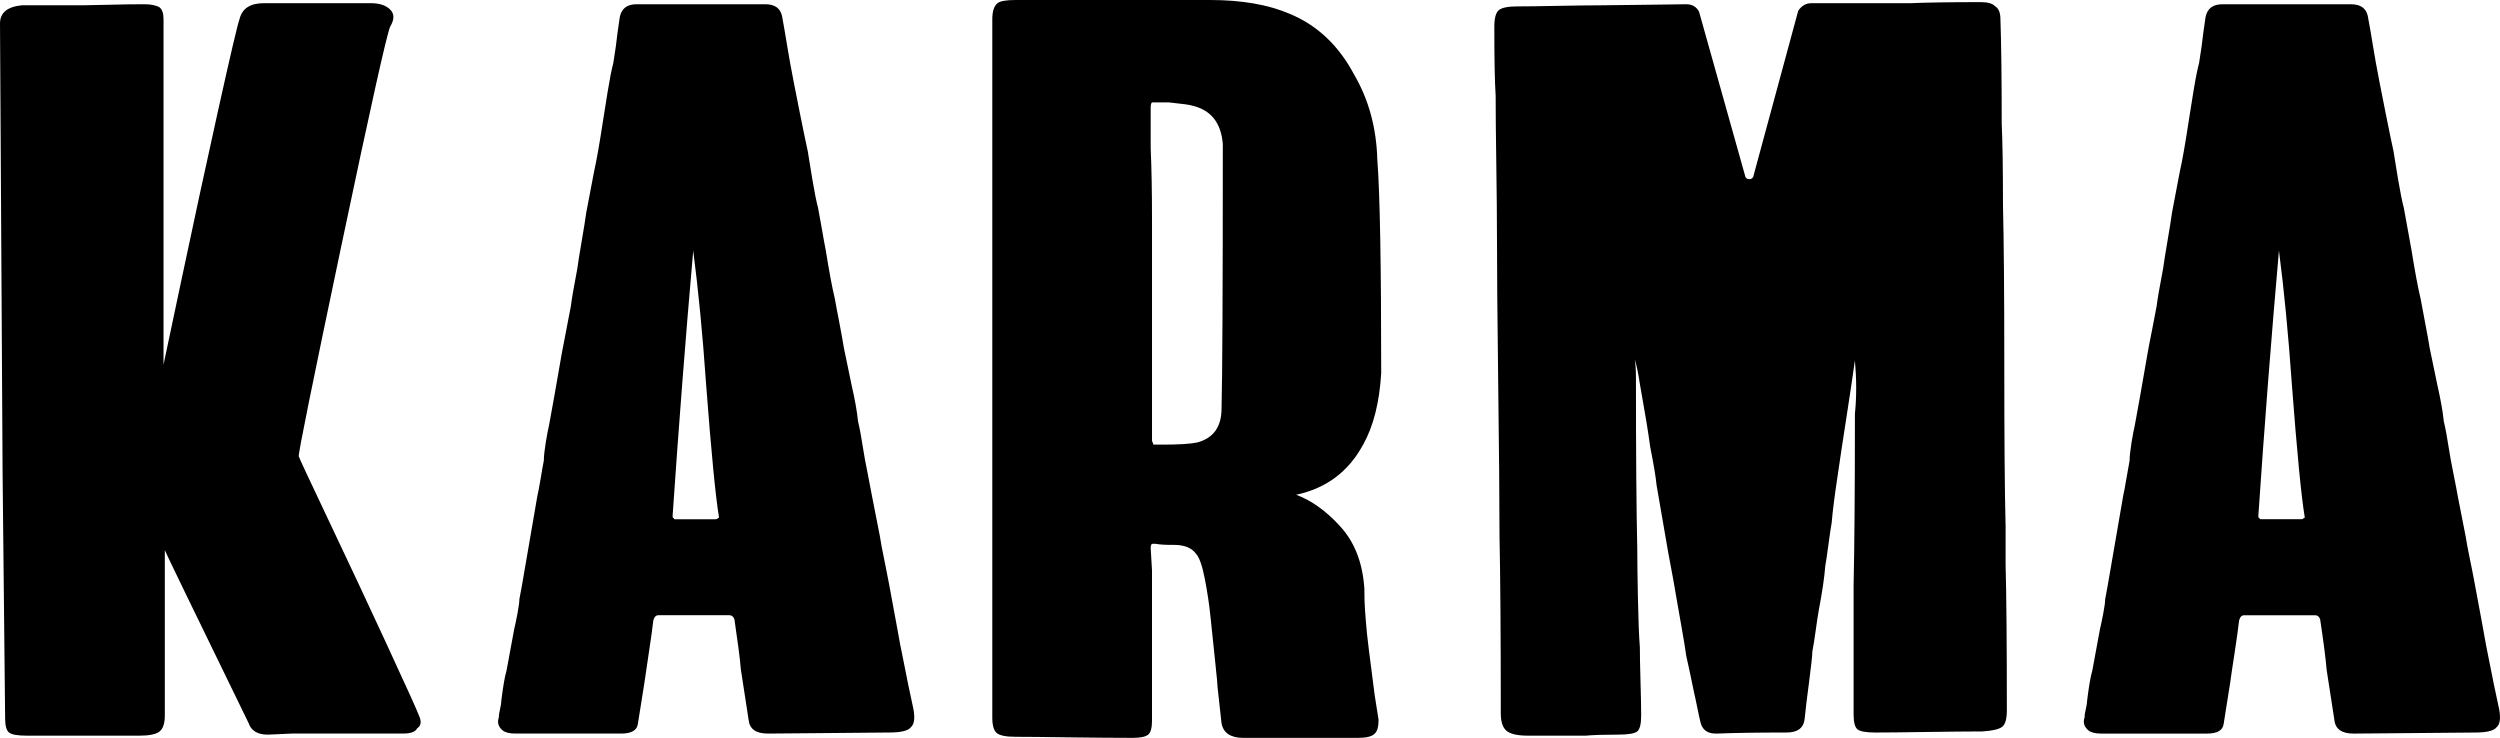
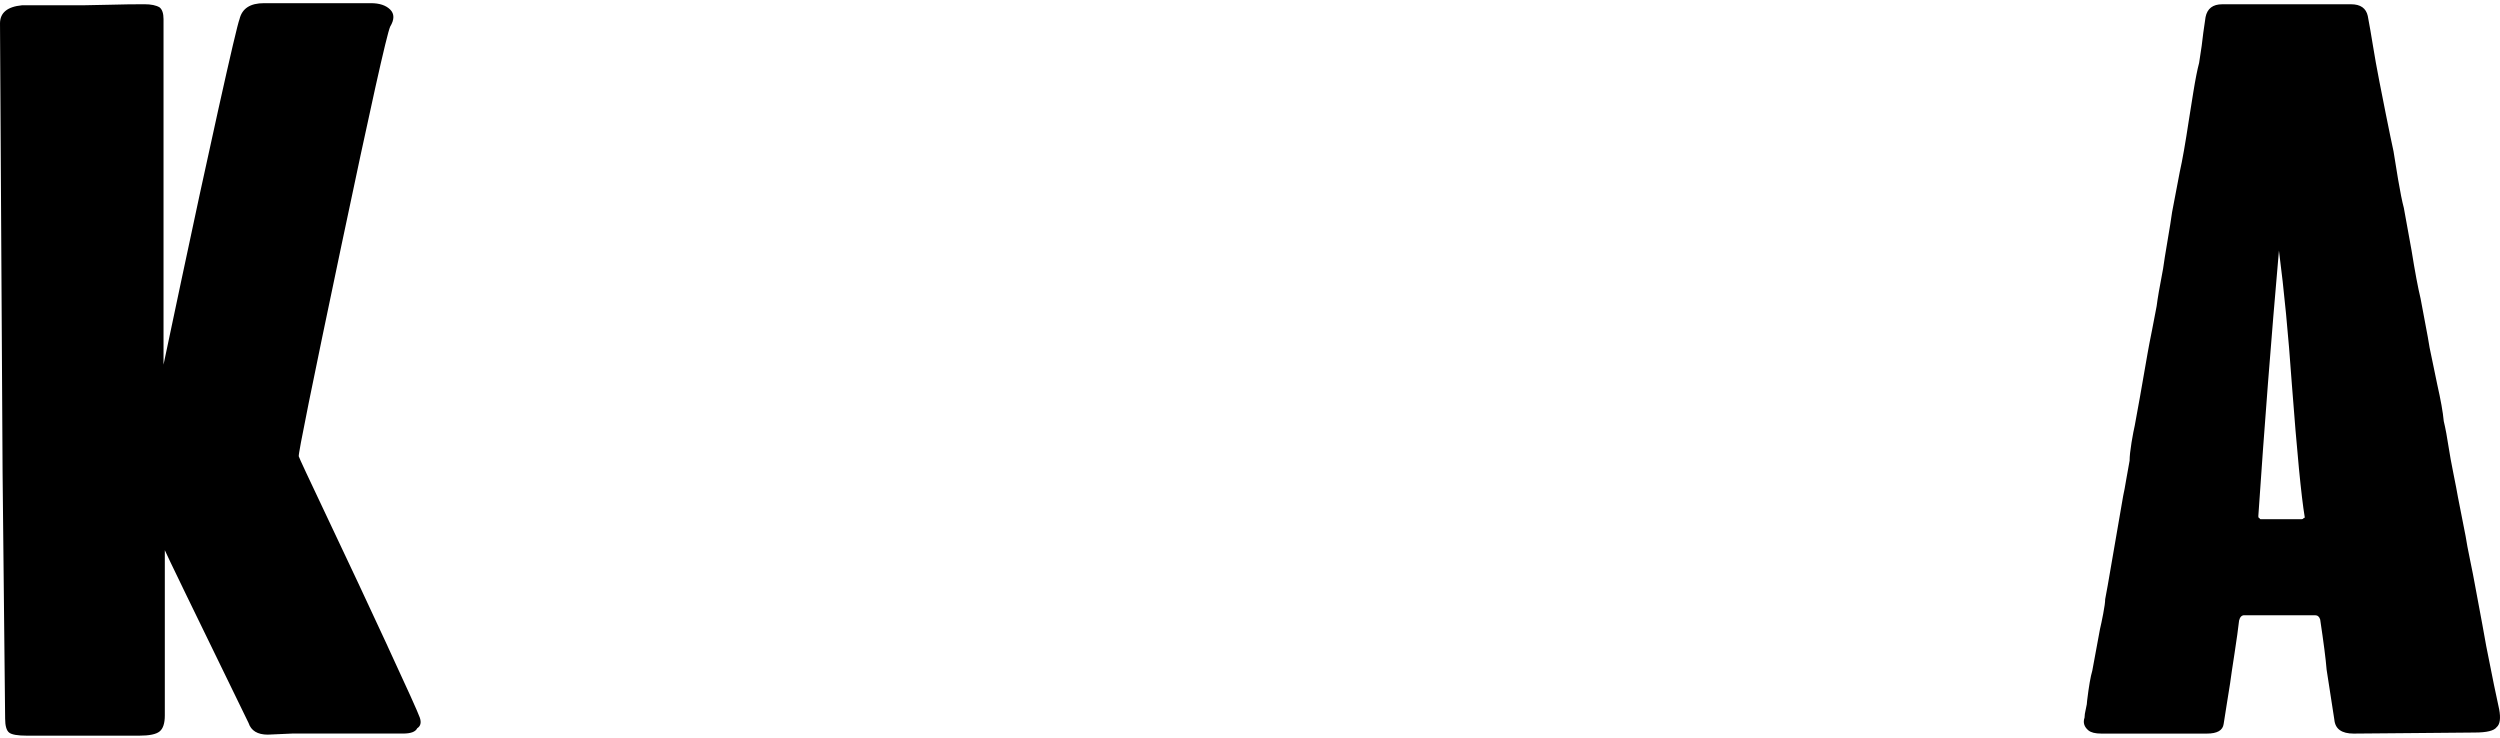
<svg xmlns="http://www.w3.org/2000/svg" id="Warstwa_1" version="1.1" viewBox="64.13 121.36 871.74 257.29">
-   <path d="M314.37,302.05c0,.25-.3.37-.9.37h-13.91c-.31,0-.45-.12-.45-.37-.3,0-.45-.24-.45-.74,2.1-30.98,4.5-61.84,7.19-92.57,1.8,13.88,3.3,29.37,4.48,46.47,1.81,23.79,3.3,39.29,4.5,46.46,0,.26-.15.38-.45.38M378.12,346.66l-1.35-7.42-2.68-14.5c-.31-1.74-.83-4.4-1.57-8-.76-3.59-1.28-6.38-1.57-8.37-.31-1.49-.76-3.77-1.35-6.88-.6-3.1-1.05-5.39-1.35-6.88-.3-1.72-.83-4.47-1.57-8.18-.76-3.71-1.27-6.56-1.57-8.55-.6-3.96-1.2-7.18-1.8-9.66-.3-3.23-1.05-7.44-2.24-12.65-.31-1.49-.75-3.66-1.35-6.5-.6-2.85-1.05-5.02-1.35-6.51-.31-1.97-.83-4.89-1.57-8.74-.76-3.84-1.27-6.63-1.57-8.36-.9-3.72-1.96-9.31-3.14-16.73-.31-1.49-.76-3.97-1.35-7.44-.6-3.47-1.05-5.95-1.35-7.44-.6-2.23-1.27-5.57-2.01-10.03-.76-4.47-1.27-7.68-1.57-9.67-.6-2.72-1.5-7.06-2.7-13.02-.6-2.97-1.35-6.75-2.24-11.33-.9-4.59-1.64-8.74-2.25-12.46-.6-3.72-1.2-7.18-1.8-10.41-.6-2.72-2.55-4.09-5.83-4.09h-44.9c-3.3,0-5.24,1.49-5.84,4.47-.6,3.97-1.06,7.31-1.35,10.03l-.9,5.96c-.6,2.23-1.27,5.63-2.01,10.22-.76,4.59-1.27,7.87-1.57,9.85-1.2,7.93-2.26,13.89-3.14,17.86-1.2,6.44-2.1,11.14-2.7,14.12-.3,2.23-.83,5.52-1.57,9.84-.76,4.35-1.27,7.63-1.57,9.87-1.2,6.2-1.94,10.54-2.24,13.01-.31,1.74-.83,4.47-1.57,8.19-.75,3.72-1.27,6.44-1.57,8.16-2.1,12.15-3.6,20.58-4.49,25.29-.3,1.24-.68,3.22-1.13,5.94-.44,2.74-.67,4.84-.67,6.33-.31,1.48-.68,3.59-1.12,6.31-.45,2.72-.83,4.71-1.13,5.96l-5.38,31.23-.9,4.83c0,1-.23,2.66-.67,5.02-.44,2.35-.83,4.16-1.13,5.39l-2.68,14.5c-.6,1.98-1.2,5.45-1.81,10.41,0,.74-.14,1.74-.44,2.97-.3,1.25-.45,2.23-.45,2.97-.6,1.74-.15,3.23,1.35,4.47.89.74,2.39,1.11,4.49,1.11h36.82c3.59,0,5.53-1.11,5.83-3.34.3-1.72.68-4.09,1.13-7.06.44-2.97.82-5.34,1.12-7.06.3-2.23.82-5.77,1.57-10.61.74-4.83,1.27-8.61,1.57-11.33.3-1.23.89-1.87,1.8-1.87h24.7c.89,0,1.48.51,1.8,1.49,1.18,7.95,1.94,13.76,2.24,17.47,1.2,7.95,2.09,13.76,2.69,17.48.3,3.22,2.54,4.83,6.74,4.83,1.49,0,8.52-.06,21.09-.18,12.57-.13,19.6-.19,21.12-.19,4.18,0,6.73-.61,7.63-1.85,1.18-.99,1.48-3.09.89-6.33-.89-3.96-2.4-11.28-4.49-21.94" />
  <path d="M199.28,346.66c-6.88-14.86-13.76-29.56-20.65-44.05-6.88-14.5-10.32-21.87-10.32-22.12-.3-.49,4.64-24.91,14.81-73.25,10.17-48.34,15.86-73.86,17.06-76.59,1.5-2.47,1.5-4.47,0-5.96-1.5-1.48-3.75-2.22-6.73-2.22h-37.27c-4.8,0-7.64,1.85-8.53,5.57-.6,1.49-3.07,12.03-7.42,31.6-4.34,19.58-8.6,39.28-12.79,59.12l-6.29,29.75v-120.47c0-1.97-.45-3.35-1.35-4.09-1.2-.74-2.99-1.11-5.38-1.11-3.59,0-7.79.06-12.57.19-4.79.12-7.79.18-8.99.18h-21.1c-5.09.5-7.63,2.61-7.63,6.33l.9,156.53.89,85.88c0,2.47.46,4.09,1.35,4.83.9.75,3,1.11,6.29,1.11h39.07c3.59,0,5.97-.49,7.17-1.49,1.2-.98,1.8-2.84,1.8-5.57v-57.62c0,.23,9.73,20.33,29.19,60.23.89,2.72,3.14,4.09,6.73,4.09l8.54-.38h38.61c2.7,0,4.34-.6,4.94-1.85,1.18-.74,1.5-1.98.9-3.72-.6-1.72-4.34-10.03-11.24-24.91" />
  <path d="M867.31,302.05c0,.25-.3.36-.89.36h-13.92c-.3,0-.44-.11-.44-.36-.31,0-.46-.24-.46-.74,2.09-30.98,4.49-61.85,7.19-92.57,1.8,13.88,3.29,29.36,4.49,46.47,1.8,23.79,3.3,39.29,4.5,46.46,0,.25-.16.38-.46.38M935.56,368.6c-.89-3.96-2.4-11.28-4.49-21.94l-1.34-7.43-2.7-14.5c-.3-1.73-.83-4.4-1.57-7.99-.75-3.59-1.27-6.38-1.57-8.37-.3-1.49-.76-3.77-1.35-6.87-.6-3.1-1.06-5.39-1.35-6.88-.29-1.72-.82-4.47-1.57-8.18-.74-3.71-1.27-6.56-1.56-8.55-.6-3.96-1.2-7.19-1.8-9.66-.3-3.23-1.06-7.44-2.24-12.65-.31-1.49-.76-3.66-1.35-6.51-.61-2.85-1.06-5.01-1.35-6.5-.3-1.97-.83-4.89-1.57-8.74-.75-3.84-1.27-6.63-1.57-8.36-.9-3.72-1.95-9.31-3.14-16.73-.29-1.49-.75-3.97-1.35-7.44-.6-3.47-1.05-5.96-1.35-7.44-.6-2.23-1.27-5.58-2.02-10.03-.75-4.47-1.27-7.68-1.57-9.67-.6-2.72-1.49-7.06-2.69-13.02-.6-2.97-1.34-6.75-2.24-11.33-.9-4.59-1.64-8.74-2.24-12.46-.6-3.72-1.2-7.18-1.81-10.41-.6-2.72-2.54-4.09-5.83-4.09h-44.91c-3.29,0-5.23,1.49-5.83,4.47-.6,3.97-1.06,7.31-1.35,10.03l-.9,5.96c-.6,2.23-1.28,5.63-2.02,10.22-.75,4.59-1.27,7.87-1.57,9.85-1.2,7.93-2.24,13.89-3.14,17.85-1.2,6.45-2.09,11.15-2.69,14.12-.3,2.23-.83,5.53-1.57,9.85-.74,4.35-1.27,7.63-1.57,9.87-1.2,6.2-1.94,10.53-2.24,13.01-.3,1.74-.83,4.47-1.57,8.18-.76,3.72-1.27,6.45-1.57,8.17-2.1,12.15-3.59,20.58-4.49,25.29-.3,1.24-.67,3.22-1.13,5.94-.44,2.74-.67,4.84-.67,6.33-.3,1.48-.67,3.59-1.13,6.31-.44,2.72-.83,4.71-1.11,5.96l-5.39,31.23-.89,4.83c0,.99-.23,2.66-.68,5.01-.45,2.36-.83,4.17-1.13,5.4l-2.68,14.5c-.6,1.98-1.2,5.45-1.8,10.41,0,.74-.16,1.74-.46,2.97-.3,1.25-.44,2.23-.44,2.97-.6,1.74-.14,3.23,1.35,4.47.9.74,2.39,1.11,4.5,1.11h36.81c3.59,0,5.54-1.11,5.84-3.34.3-1.72.67-4.09,1.11-7.06.46-2.97.83-5.34,1.13-7.06.3-2.23.81-5.78,1.57-10.61.74-4.83,1.27-8.61,1.57-11.33.3-1.23.9-1.87,1.79-1.87h24.7c.89,0,1.5.51,1.79,1.49,1.19,7.95,1.95,13.76,2.24,17.47,1.2,7.95,2.1,13.76,2.7,17.47.3,3.23,2.54,4.84,6.73,4.84,1.5,0,8.54-.06,21.11-.18,12.57-.13,19.6-.19,21.1-.19,4.18,0,6.73-.61,7.63-1.85,1.19-.99,1.5-3.1.89-6.33" />
-   <path d="M490.08,263.77c0,6.44-2.85,10.4-8.53,11.89-2.4.5-6.45.74-12.13.74h-3.14c0-.24-.07-.49-.22-.74-.16-.24-.23-.49-.23-.75v-77.33c0-9.42-.16-17.6-.46-24.53v-14.14c0-.98.15-1.6.46-1.85h5.83c4.79.49,7.49.87,8.08,1.11,6.58,1.48,10.17,5.95,10.78,13.39,0,50.56-.15,81.3-.44,92.21M539.46,276.4c3.59-6.44,5.68-14.74,6.29-24.9,0-37.92-.44-62.71-1.35-74.37-.3-11.14-3-21.05-8.08-29.74-5.38-10.16-12.87-17.22-22.45-21.2-7.49-3.22-16.76-4.83-27.84-4.83h-67.79c-3.3,0-5.39.38-6.29,1.12-1.2.98-1.81,2.85-1.81,5.58v243.53c0,2.73.52,4.52,1.57,5.39,1.06.86,3.22,1.3,6.52,1.3,3.59,0,9.8.06,18.63.19,8.83.11,16.23.18,22.22.18,2.7,0,4.5-.37,5.4-1.11.89-.74,1.35-2.35,1.35-4.83v-52.43l-.46-7.8c0-.75.15-1.25.46-1.49h1.34c1.2.24,2.99.37,5.39.37h.89c3.6,0,6.13.99,7.63,2.97,1.2,1.25,2.25,4.14,3.14,8.74.9,4.59,1.57,9.1,2.03,13.56.44,4.47.97,9.49,1.57,15.07.59,5.57.89,8.72.89,9.47l1.35,12.28c.59,3.47,3.14,5.2,7.63,5.2h39.95c2.98,0,4.94-.49,5.84-1.49.89-.74,1.35-2.35,1.35-4.83-.6-3.96-1.06-6.81-1.35-8.55-1.8-13.88-2.7-21.07-2.7-21.56-.29-3.22-.53-5.88-.67-8-.16-2.1-.23-4.65-.23-7.62-.59-8.93-3.36-16.11-8.3-21.56-4.93-5.45-10.1-9.17-15.49-11.16,10.48-2.23,18.26-8.04,23.35-17.47" />
-   <path d="M763.46,304.29c-.31-12.4-.44-30.98-.44-55.77s-.16-43.38-.46-55.77c0-12.65-.15-22.06-.44-28.26,0-16.11-.16-28.25-.45-36.44,0-2.23-.6-3.72-1.79-4.46-.9-.98-2.55-1.49-4.95-1.49-11.08,0-19.3.13-24.69.38h-34.58c-1.8,0-3.29.87-4.49,2.6l-15.72,58c-.3.51-.74.75-1.35.75s-1.06-.24-1.34-.75l-16.18-57.64c-.89-1.72-2.4-2.6-4.48-2.6s-6.96.06-14.6.19c-7.62.12-12.8.18-15.48.18-3.3,0-8.16.07-14.6.19-6.43.13-11.15.19-14.14.19-3.3,0-5.46.44-6.51,1.3-1.05.87-1.57,2.78-1.57,5.76v1.48c0,10.16.15,17.73.46,22.69,0,5.46.06,13.52.23,24.16.15,10.66.22,18.71.22,24.16,0,11.66.15,29.13.44,52.43.3,23.3.45,40.77.45,52.42.29,13.89.45,34.58.45,62.09,0,2.97.67,5.01,2.02,6.13,1.35,1.11,3.81,1.67,7.41,1.67h20.2c2.7-.24,6.43-.36,11.24-.36,3.59,0,5.83-.38,6.73-1.13.89-.74,1.35-2.6,1.35-5.57,0-2.72-.09-6.75-.24-12.08-.15-5.34-.22-9.23-.22-11.71-.3-3.72-.52-9.42-.67-17.09-.16-7.7-.23-13.4-.23-17.11-.31-13.89-.46-33.71-.46-59.49,0-2.97-.14-5.21-.44-6.7.6,1.74,1.2,4.59,1.8,8.56,1.79,9.91,2.99,17.22,3.6,21.93,1.18,5.95,1.94,10.41,2.23,13.39l4.05,23.43,1.8,9.66,1.35,7.81c.29,1.73.82,4.72,1.57,8.92.75,4.22,1.27,7.44,1.57,9.67.29,1.23.75,3.29,1.34,6.13.6,2.86,1.06,5.02,1.35,6.51.29,1.24.68,2.97,1.12,5.21.45,2.23.82,3.97,1.13,5.21.6,2.73,2.39,4.09,5.38,4.09h.44c5.69-.24,13.77-.37,24.25-.37,3.88,0,5.98-1.61,6.29-4.83.28-2.97.82-7.31,1.57-13.01.74-5.7,1.11-9.18,1.11-10.42.3-1.48.69-3.84,1.13-7.06.44-3.22.81-5.7,1.13-7.44,1.18-6.19,1.94-11.27,2.24-15.24.3-1.72.68-4.27,1.12-7.62.45-3.34.82-5.88,1.13-7.62.28-3.72,1.04-9.55,2.24-17.48.6-4.21,1.57-10.66,2.92-19.33,1.35-8.67,2.31-15.24,2.93-19.71.59,6.7.59,12.89,0,18.59,0,26.52-.16,46.47-.46,59.87v44.98c0,2.72.46,4.47,1.35,5.2.9.74,3,1.12,6.29,1.12,3.59,0,9.5-.06,17.73-.19,8.23-.11,14.75-.19,19.54-.19,3.59-.23,5.91-.79,6.96-1.66,1.06-.87,1.57-2.79,1.57-5.76,0-23.06-.15-40.03-.44-50.94v-13.76Z" />
</svg>